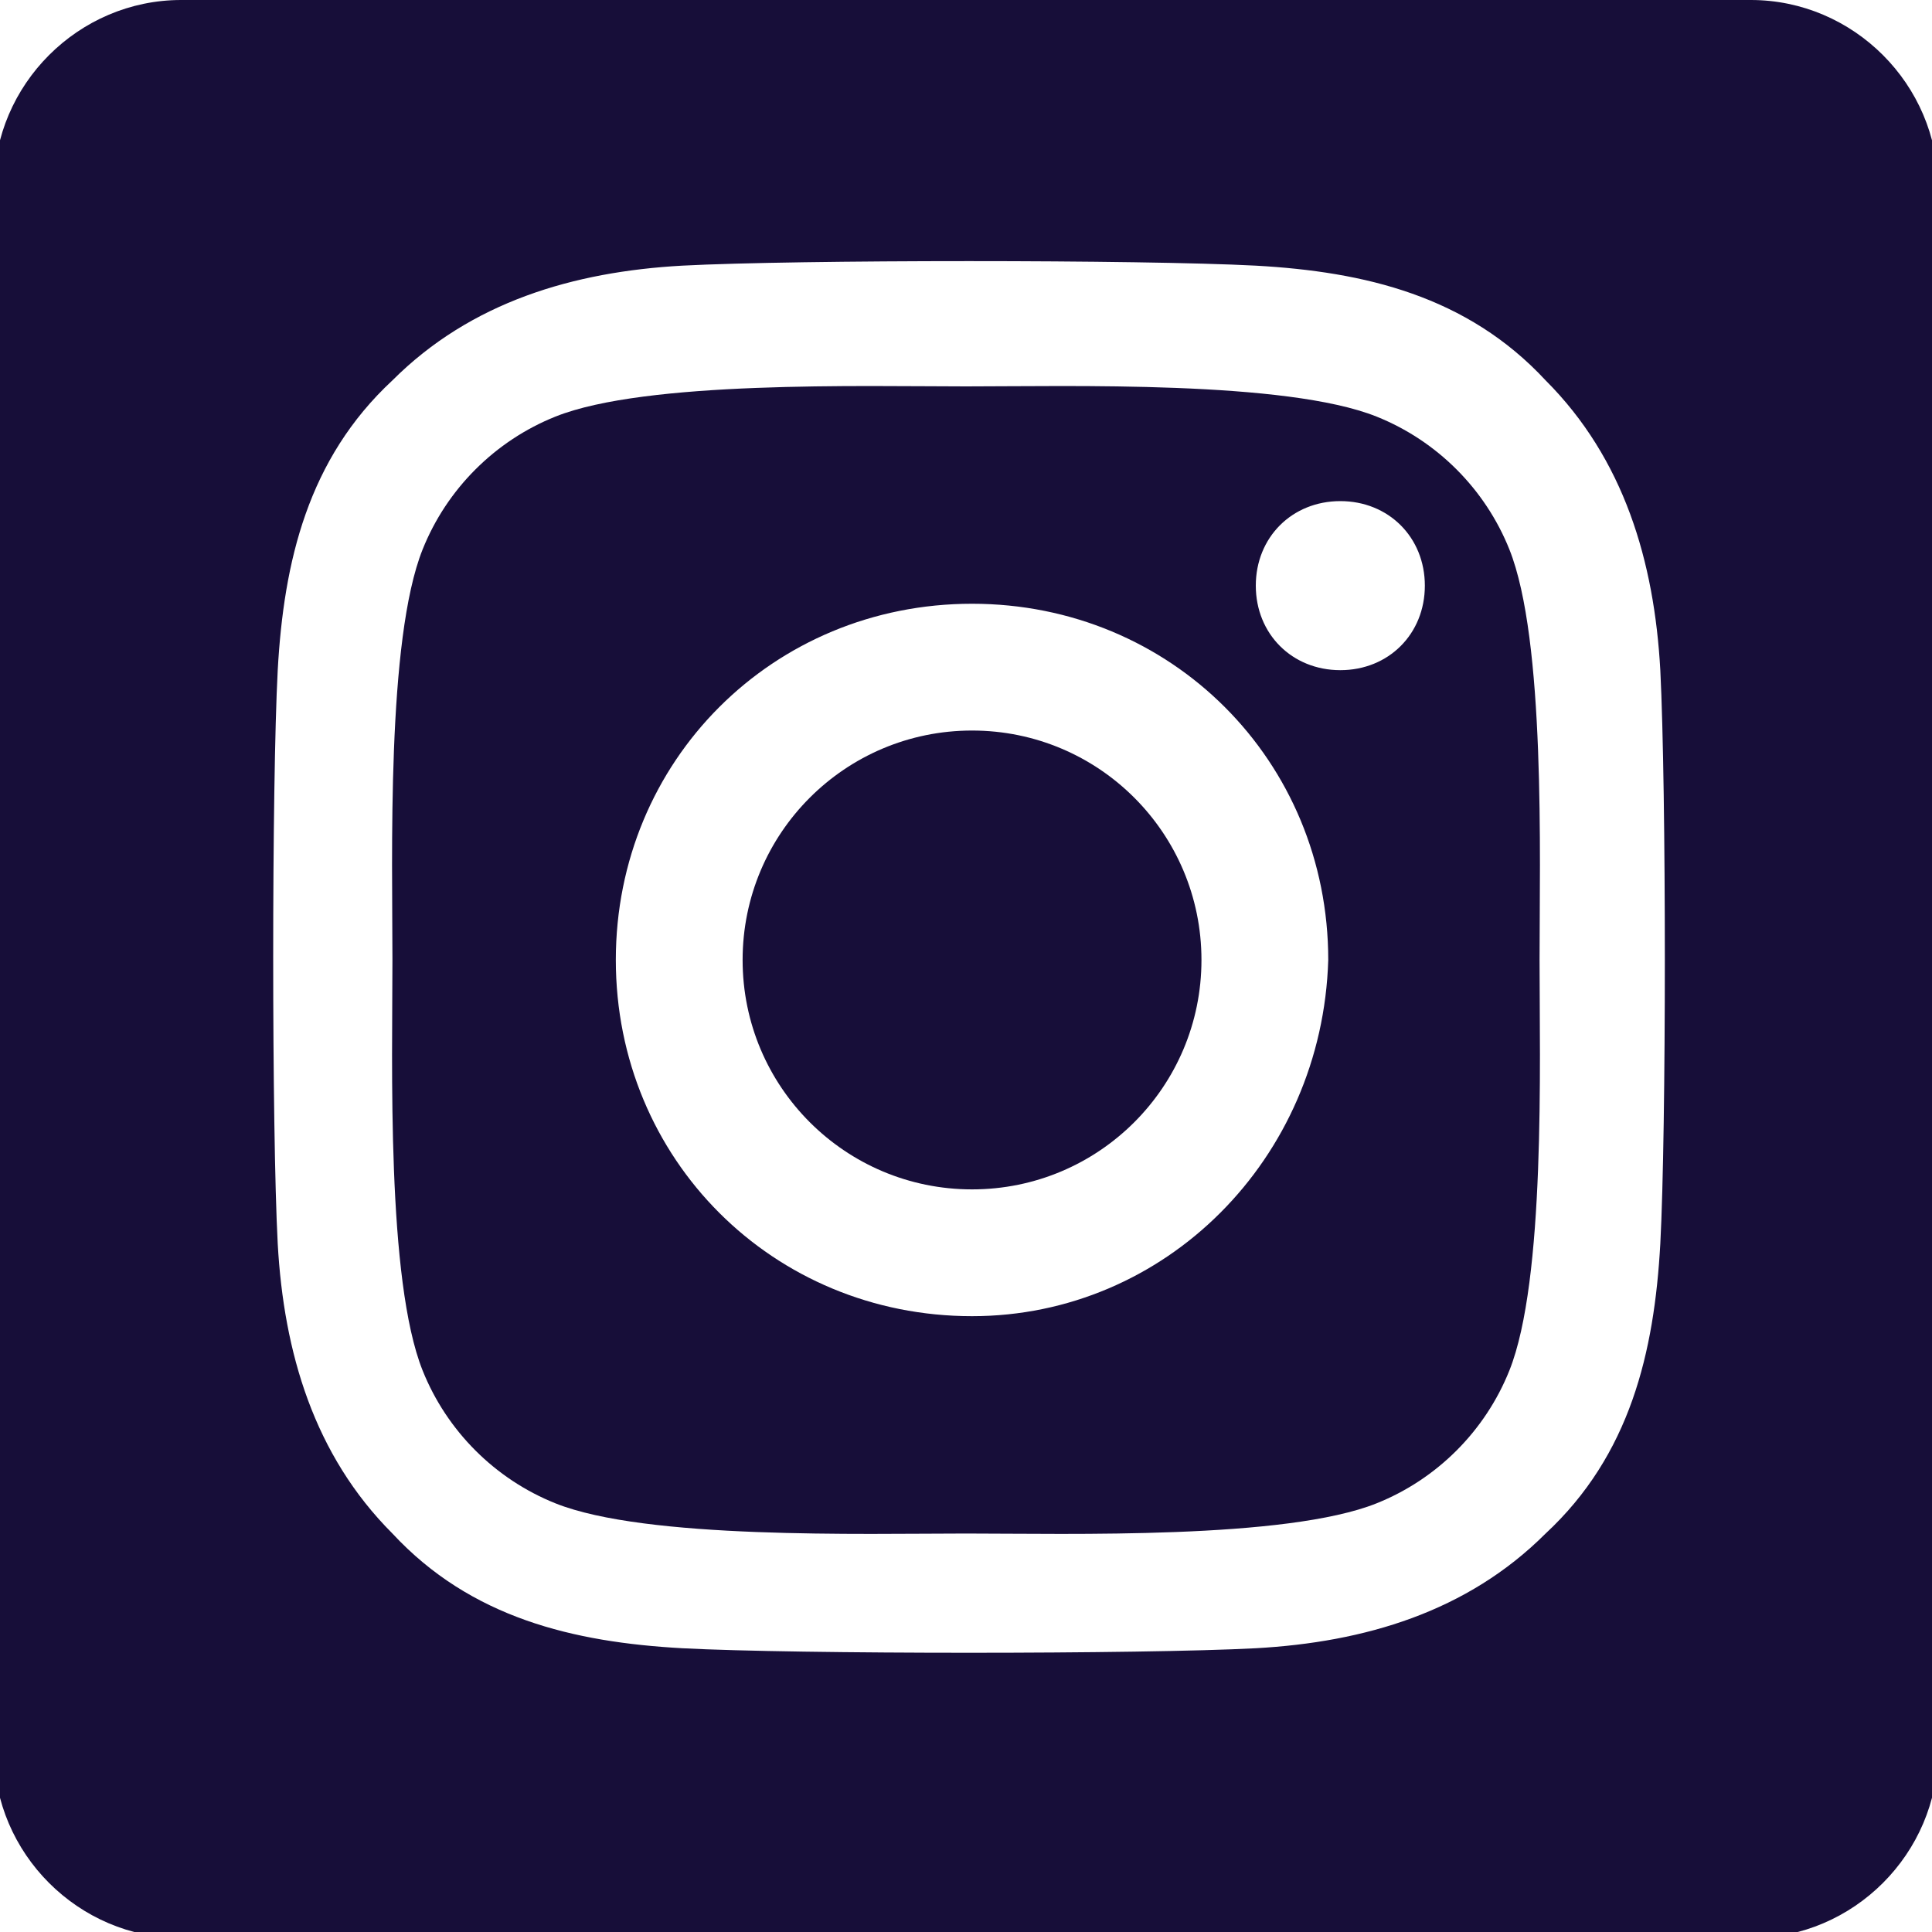
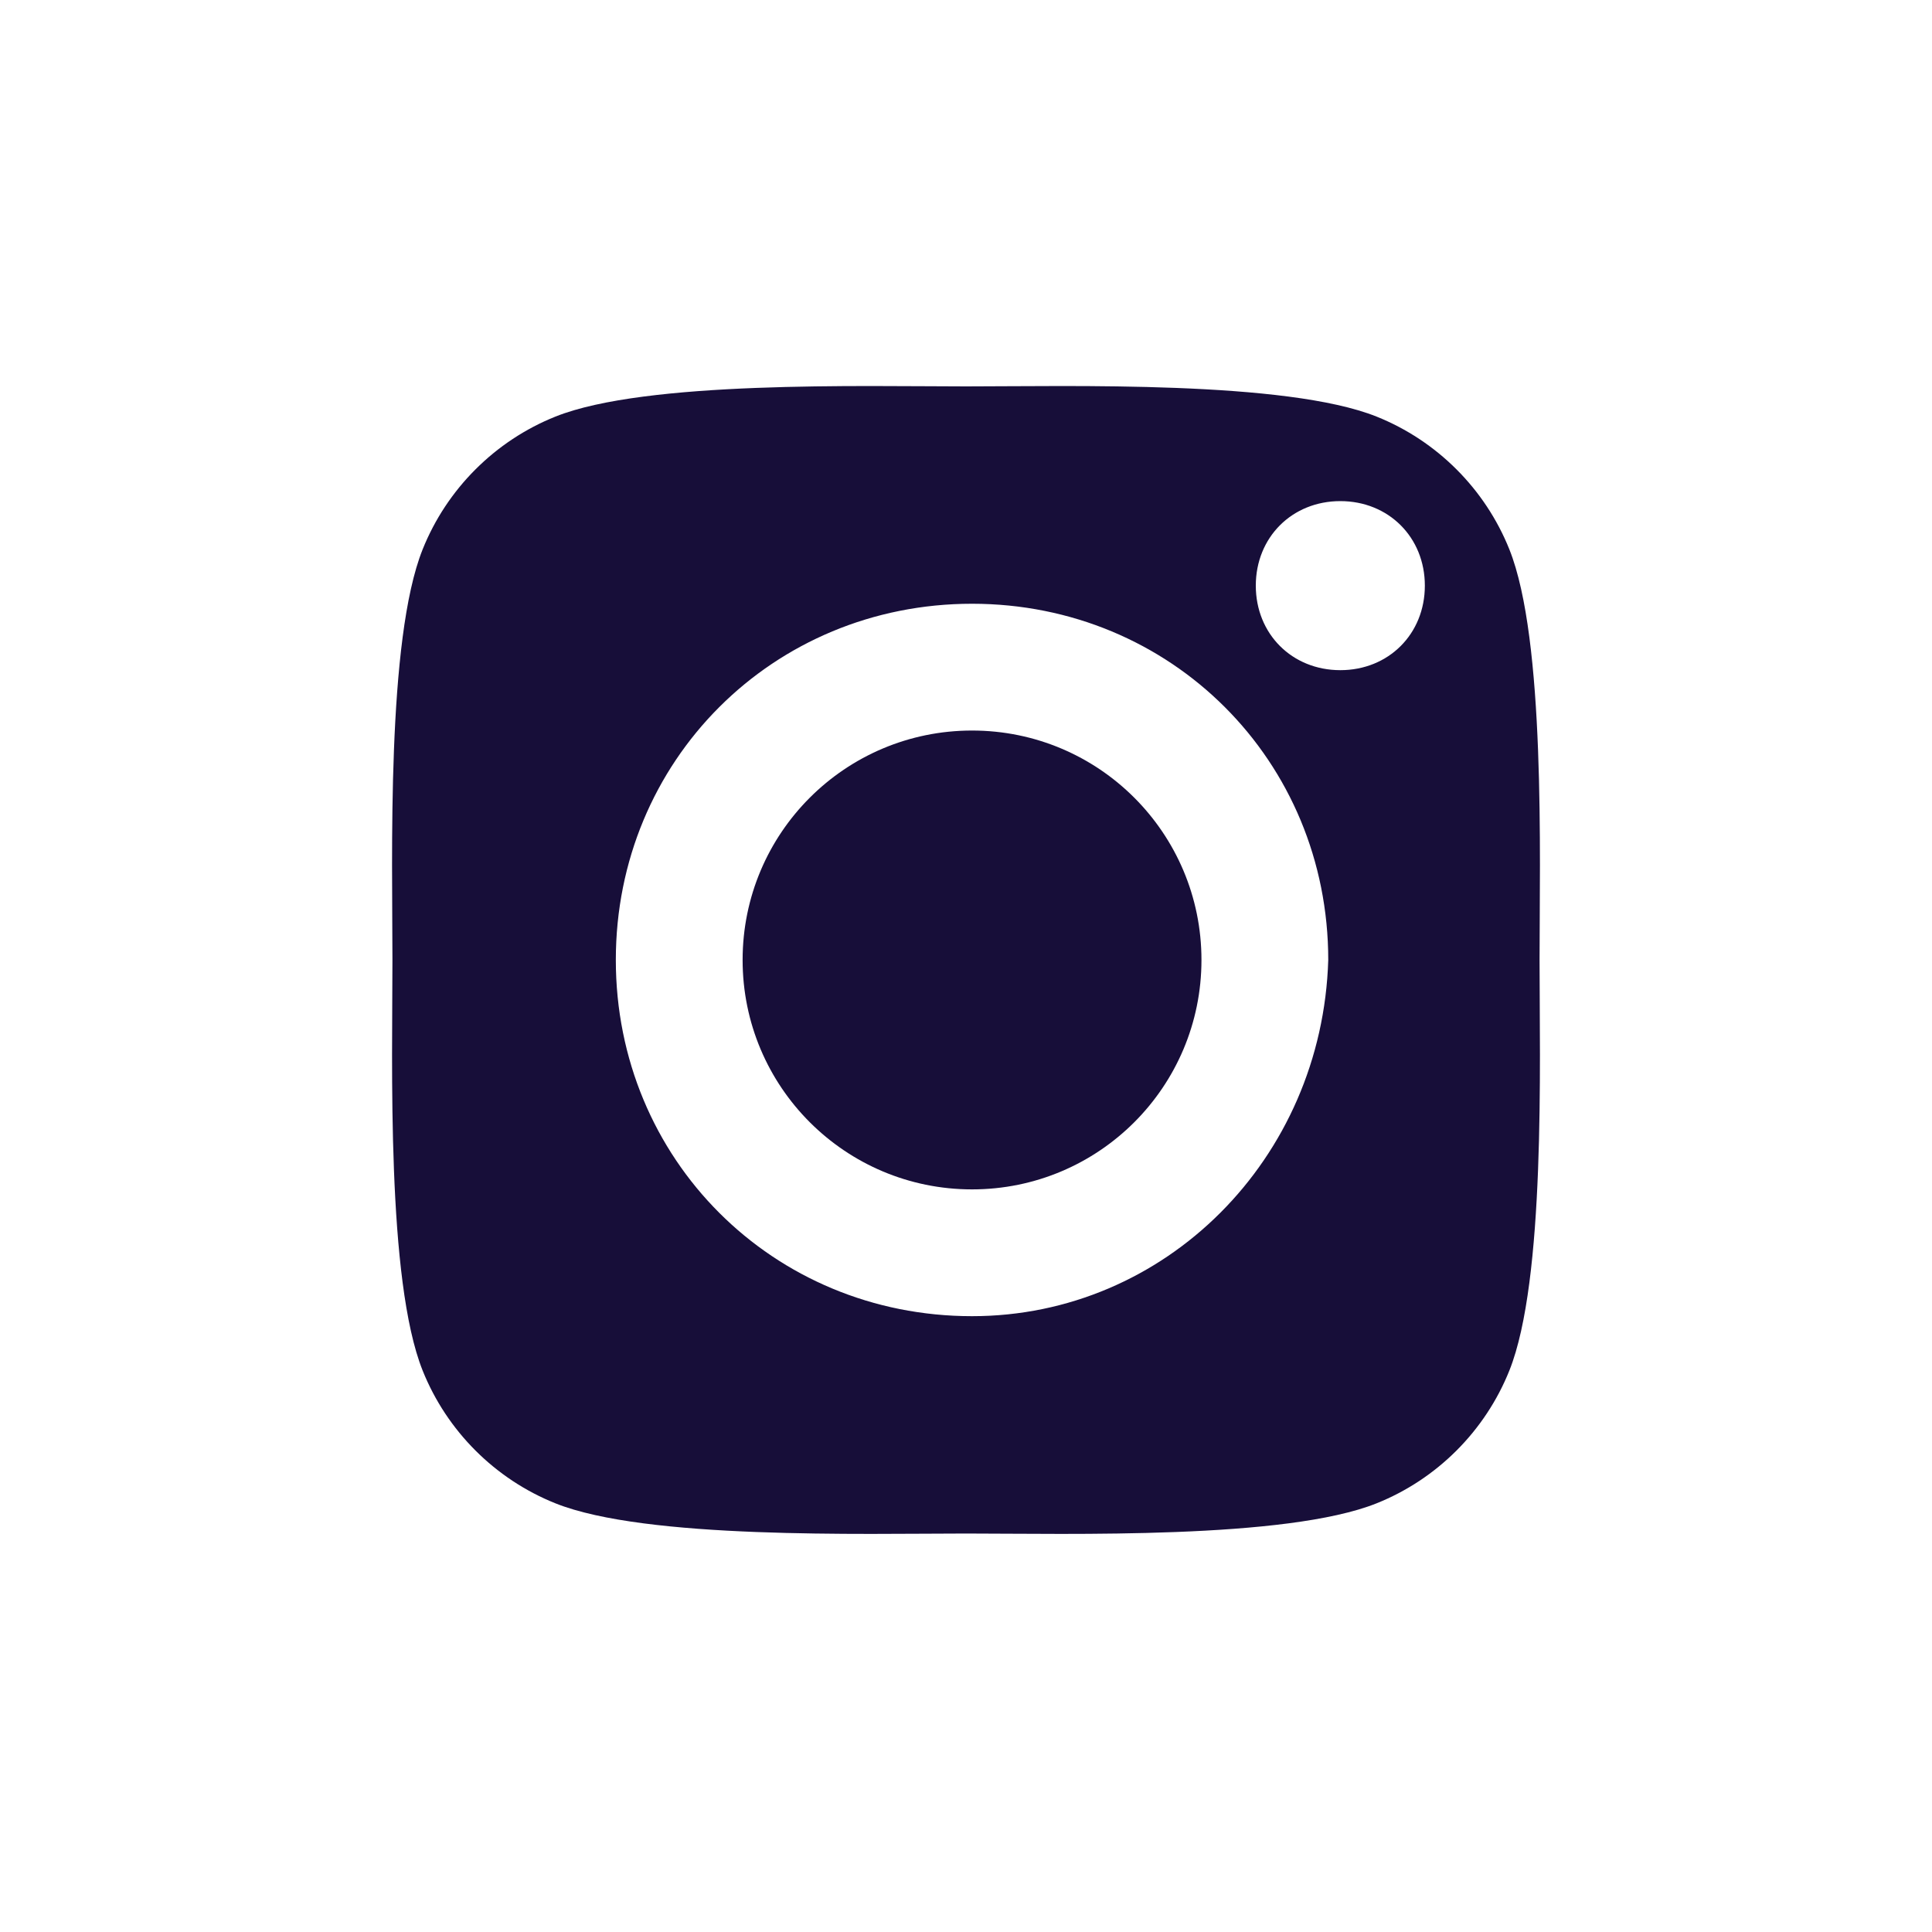
<svg xmlns="http://www.w3.org/2000/svg" version="1.1" id="Layer_1" x="0px" y="0px" viewBox="0 0 32 32" style="enable-background:new 0 0 32 32;" xml:space="preserve">
  <style type="text/css">
	.st0{fill:#170E39;}
</style>
  <g>
-     <path class="st0" d="M29,0H3C1.3,0-0.1,1.4-0.1,3.1V29c0,1.7,1.4,3.1,3.1,3.1h26c1.7,0,3.1-1.4,3.1-3.1V3.1C32.1,1.4,30.7,0,29,0z    M27.5,20.6c-0.1,1.8-0.5,3.5-1.9,4.8c-1.3,1.3-3,1.8-4.8,1.9c-1.9,0.1-7.6,0.1-9.5,0c-1.8-0.1-3.5-0.5-4.8-1.9   c-1.3-1.3-1.8-3-1.9-4.8c-0.1-1.9-0.1-7.6,0-9.5c0.1-1.8,0.5-3.5,1.9-4.8c1.3-1.3,3-1.8,4.8-1.9c1.9-0.1,7.6-0.1,9.5,0   c1.8,0.1,3.5,0.5,4.8,1.9c1.3,1.3,1.8,3,1.9,4.8C27.6,13.1,27.6,18.7,27.5,20.6z" />
    <path class="st0" d="M16.1,12.1c-2.1,0-3.8,1.7-3.8,3.8s1.7,3.8,3.8,3.8s3.8-1.7,3.8-3.8S18.2,12.1,16.1,12.1z" />
    <path class="st0" d="M25,9.1c-0.4-1-1.2-1.8-2.2-2.2c-1.5-0.6-5.1-0.5-6.8-0.5s-5.3-0.1-6.8,0.5C8.2,7.3,7.4,8.1,7,9.1   c-0.6,1.5-0.5,5.1-0.5,6.8S6.4,21.2,7,22.7c0.4,1,1.2,1.8,2.2,2.2c1.5,0.6,5.1,0.5,6.8,0.5s5.3,0.1,6.8-0.5c1-0.4,1.8-1.2,2.2-2.2   c0.6-1.5,0.5-5.1,0.5-6.8S25.6,10.6,25,9.1z M16.1,21.8c-3.3,0-5.9-2.6-5.9-5.9s2.6-5.9,5.9-5.9s5.9,2.6,5.9,5.9   C21.9,19.2,19.3,21.8,16.1,21.8z M22.2,11.1c-0.8,0-1.4-0.6-1.4-1.4c0-0.8,0.6-1.4,1.4-1.4s1.4,0.6,1.4,1.4S23,11.1,22.2,11.1z" />
  </g>
</svg>